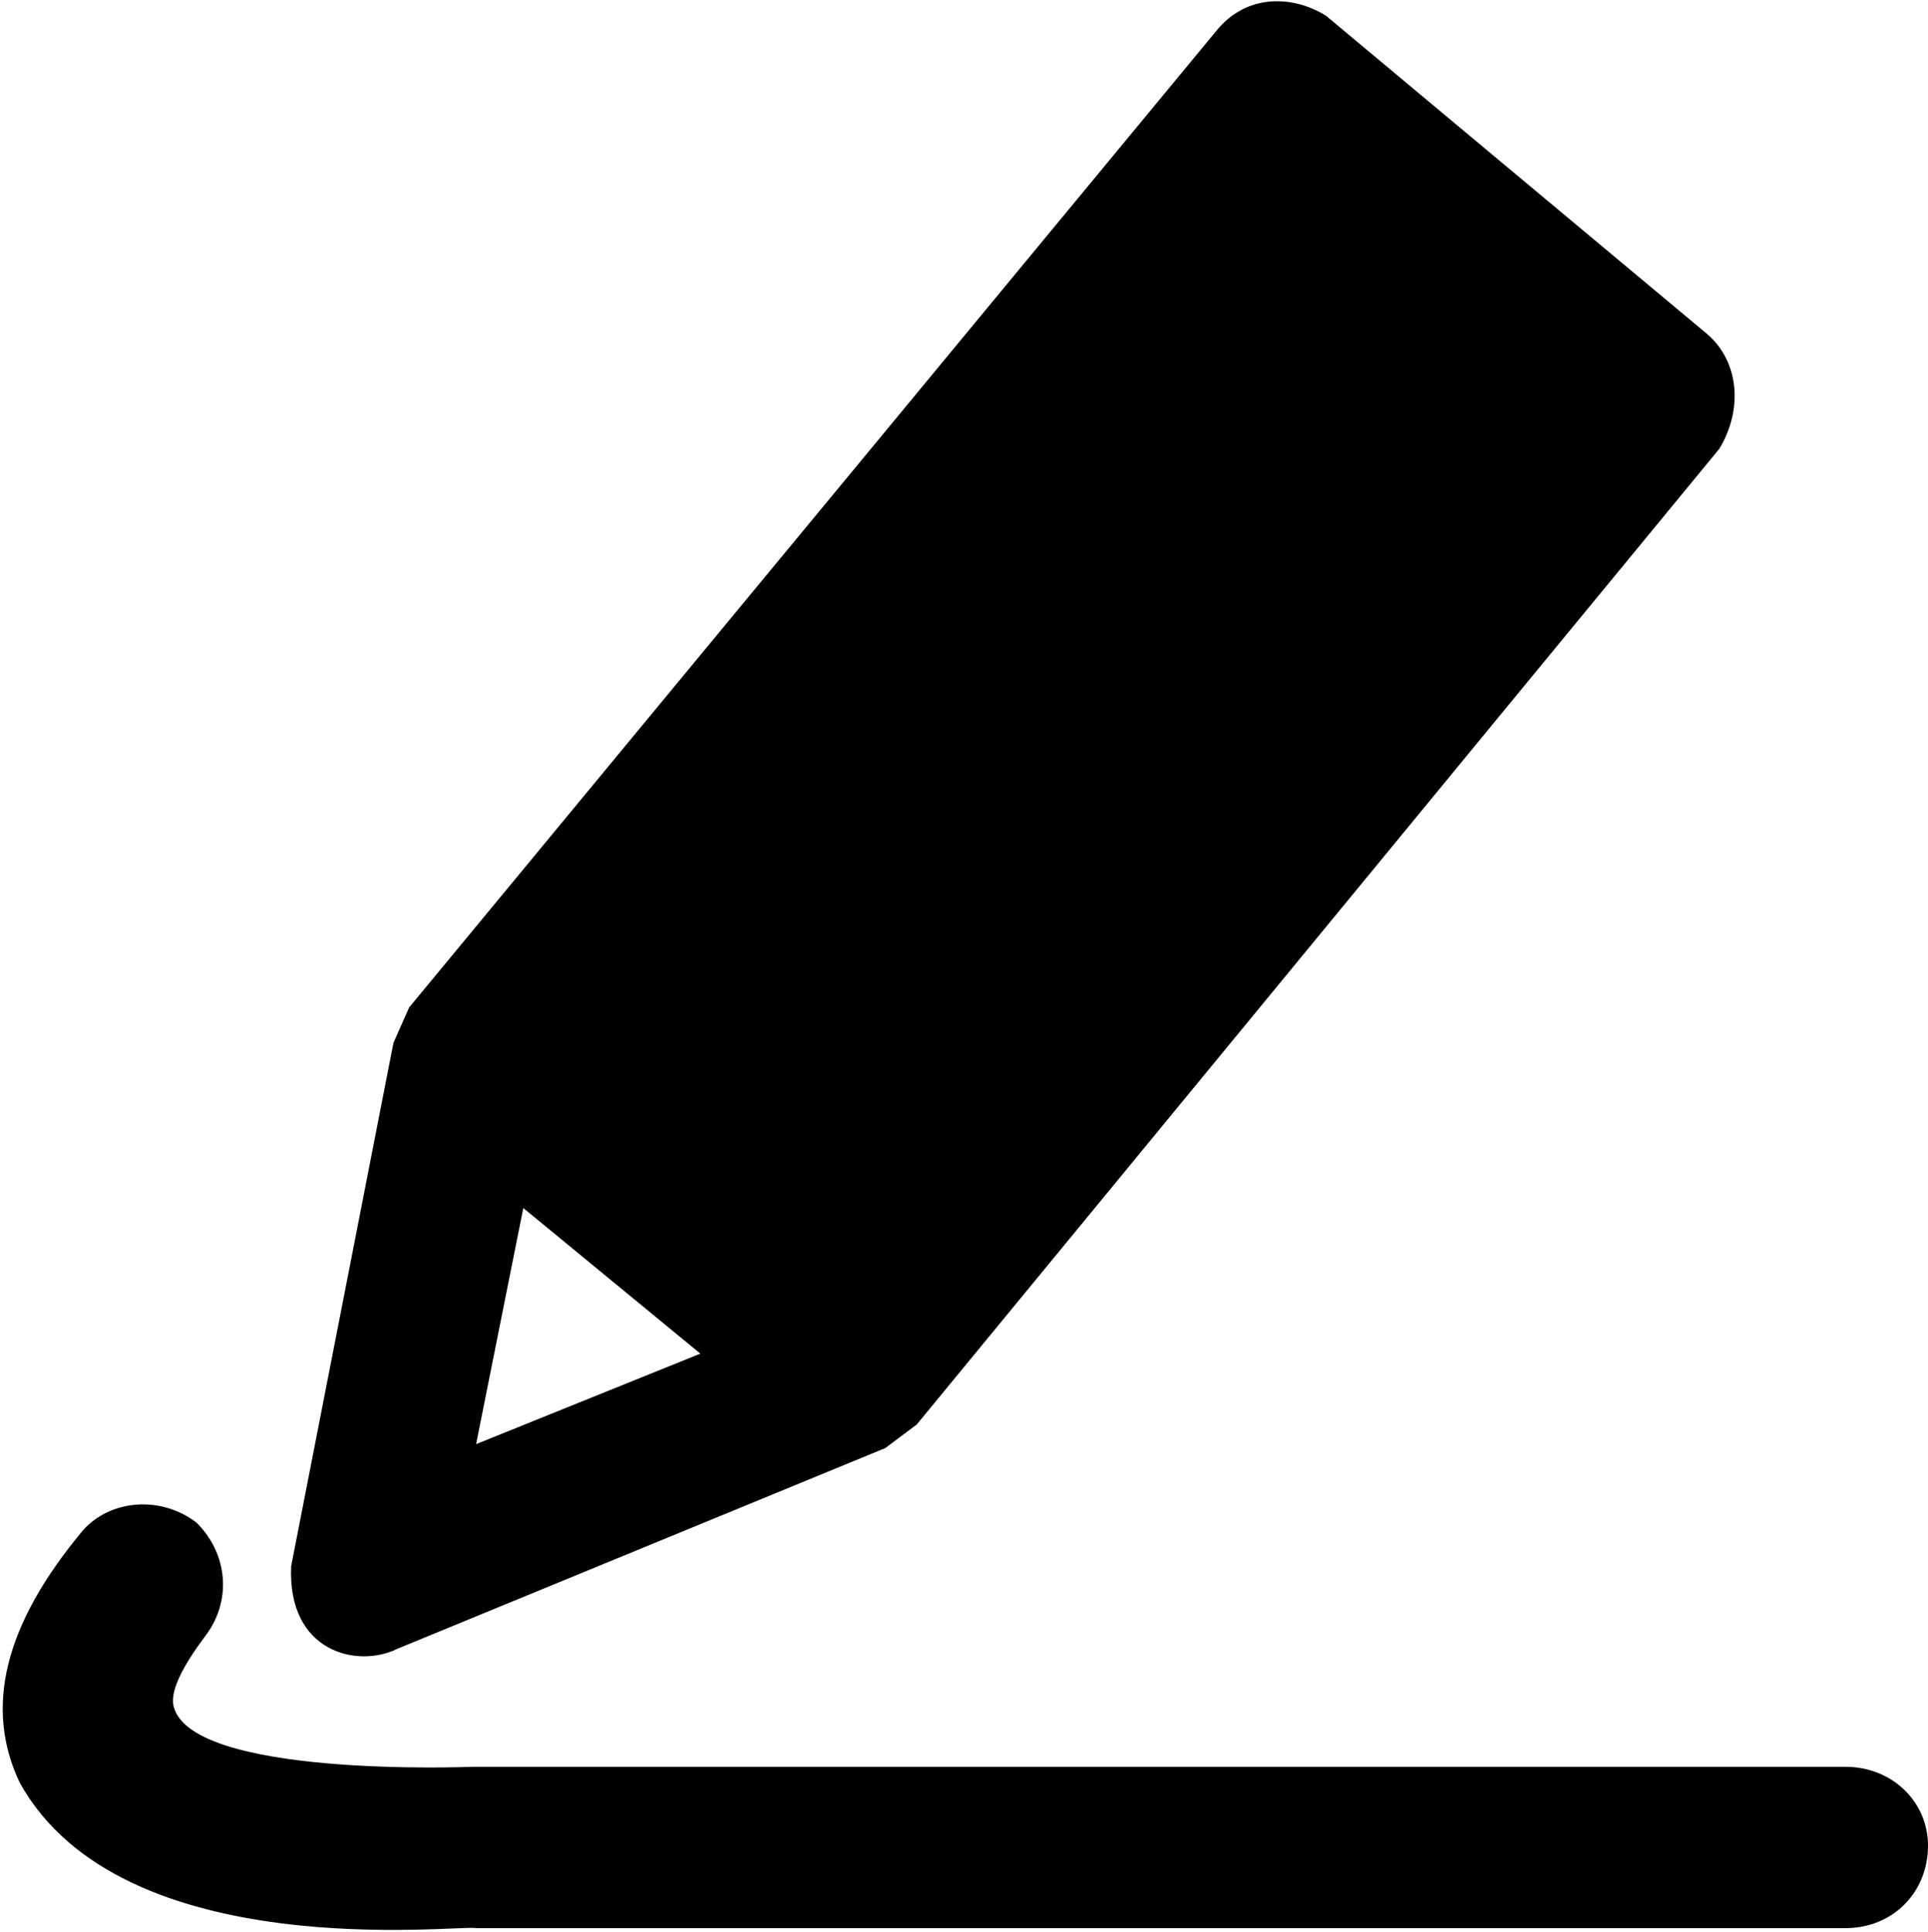
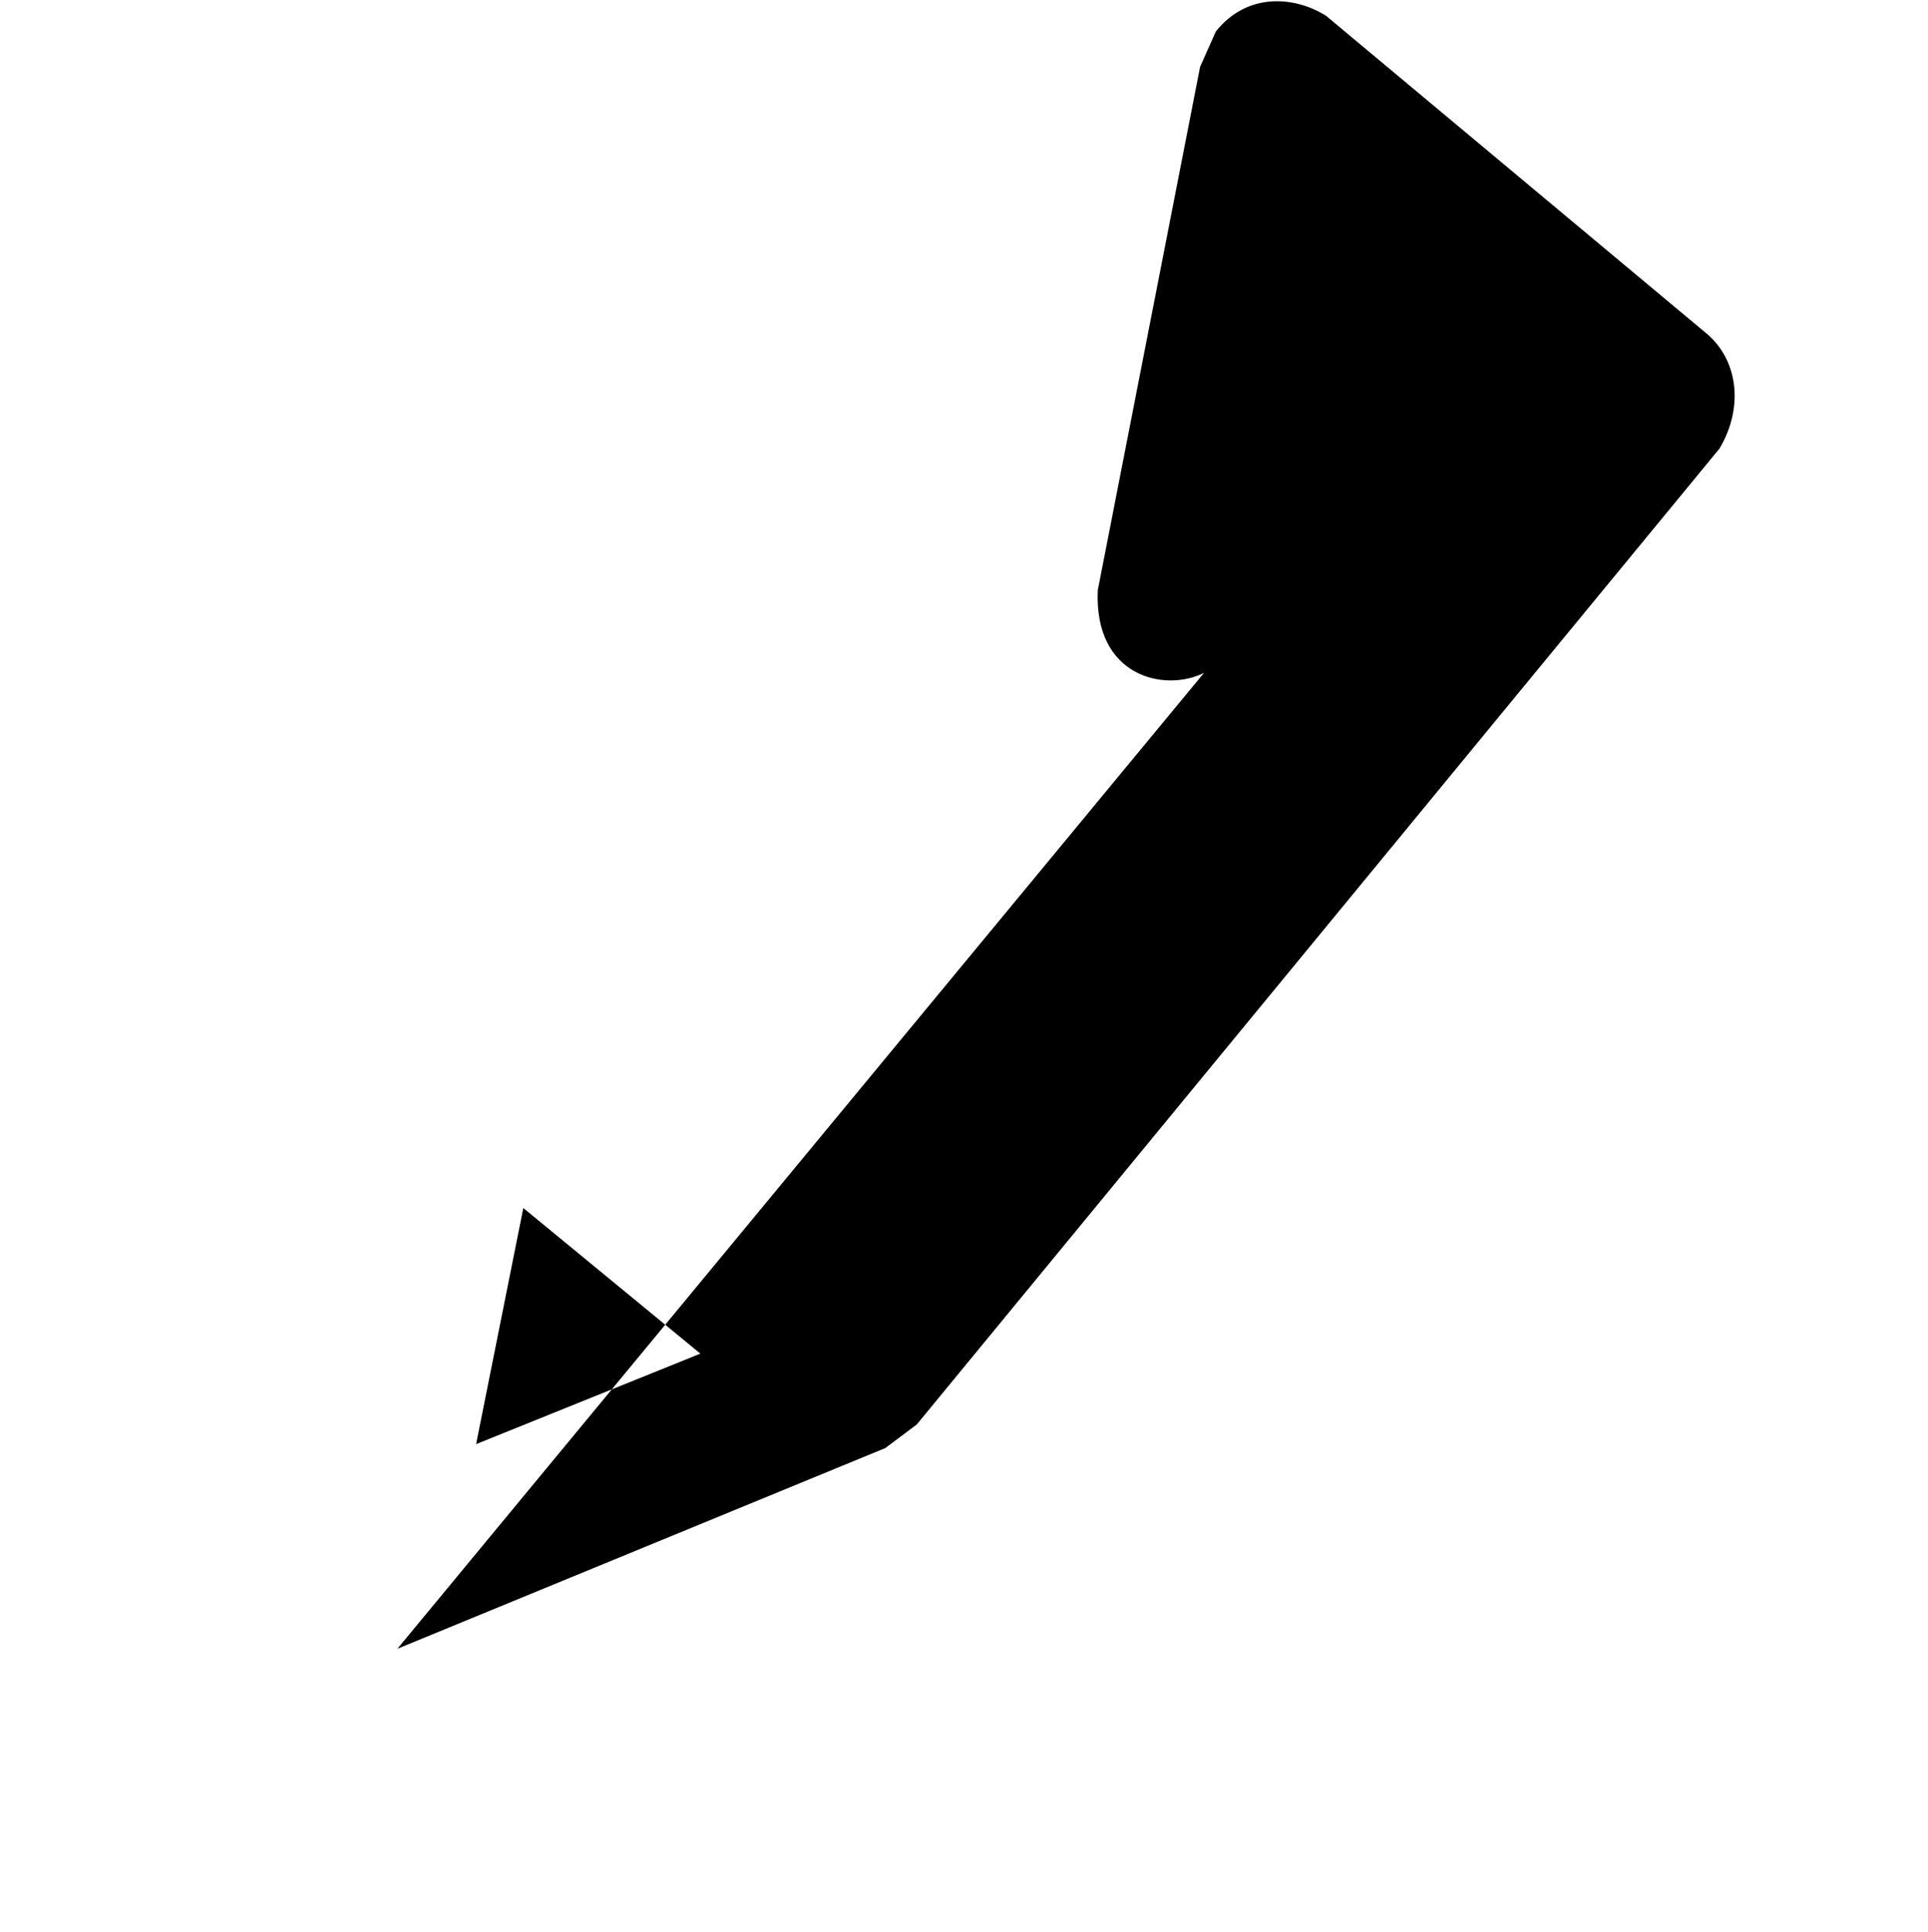
<svg xmlns="http://www.w3.org/2000/svg" viewBox="0 0 490 491">
-   <path d="m101 419 124-51 8-6 204-248c6-10 5-22-3-29L337 4c-8-5-20-6-28 4L104 256l-4 9-26 133c-1 22 17 26 27 21Zm32-112 45 37-57 23 12-60Z" />
-   <path d="M469 449H120s-73 3-76-16c0-1-1-5 8-17 7-9 6-21-2-29-9-7-22-6-29 2-20 24-25 45-16 64 26 47 112 36 116 37h348c12 0 21-9 21-21 0-11-9-20-21-20Z" />
+   <path d="m101 419 124-51 8-6 204-248c6-10 5-22-3-29L337 4c-8-5-20-6-28 4l-4 9-26 133c-1 22 17 26 27 21Zm32-112 45 37-57 23 12-60Z" />
</svg>